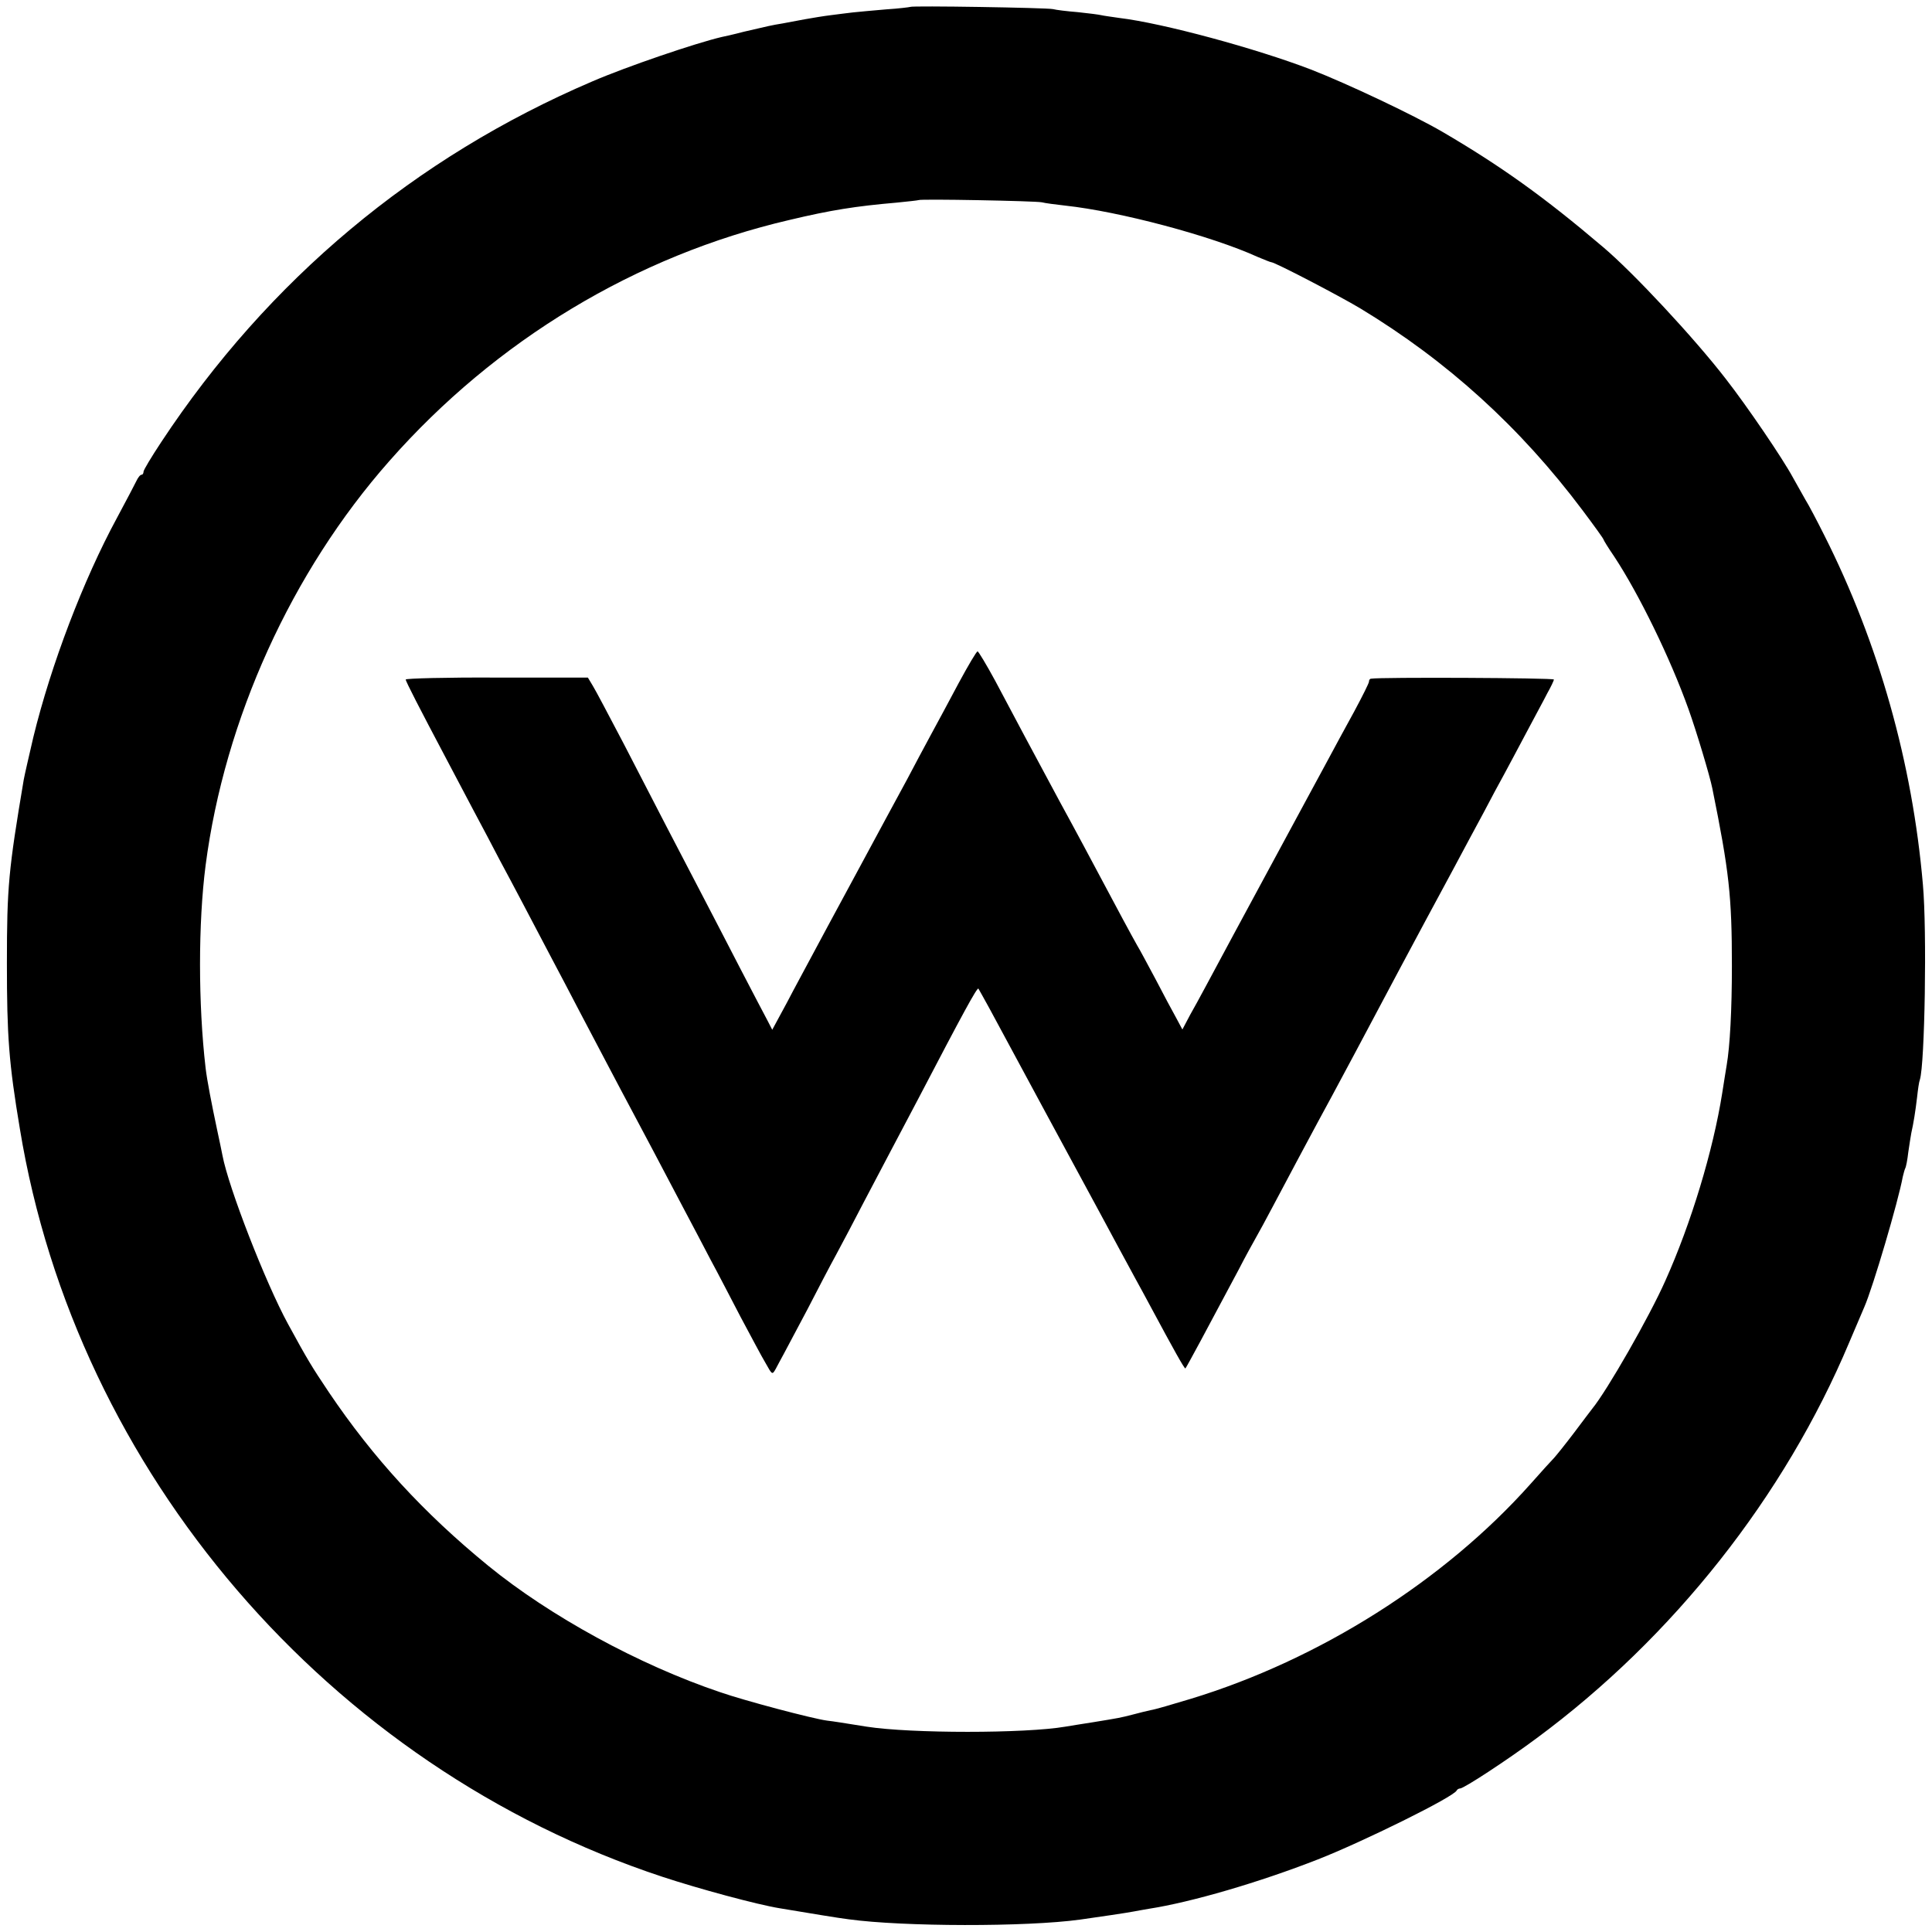
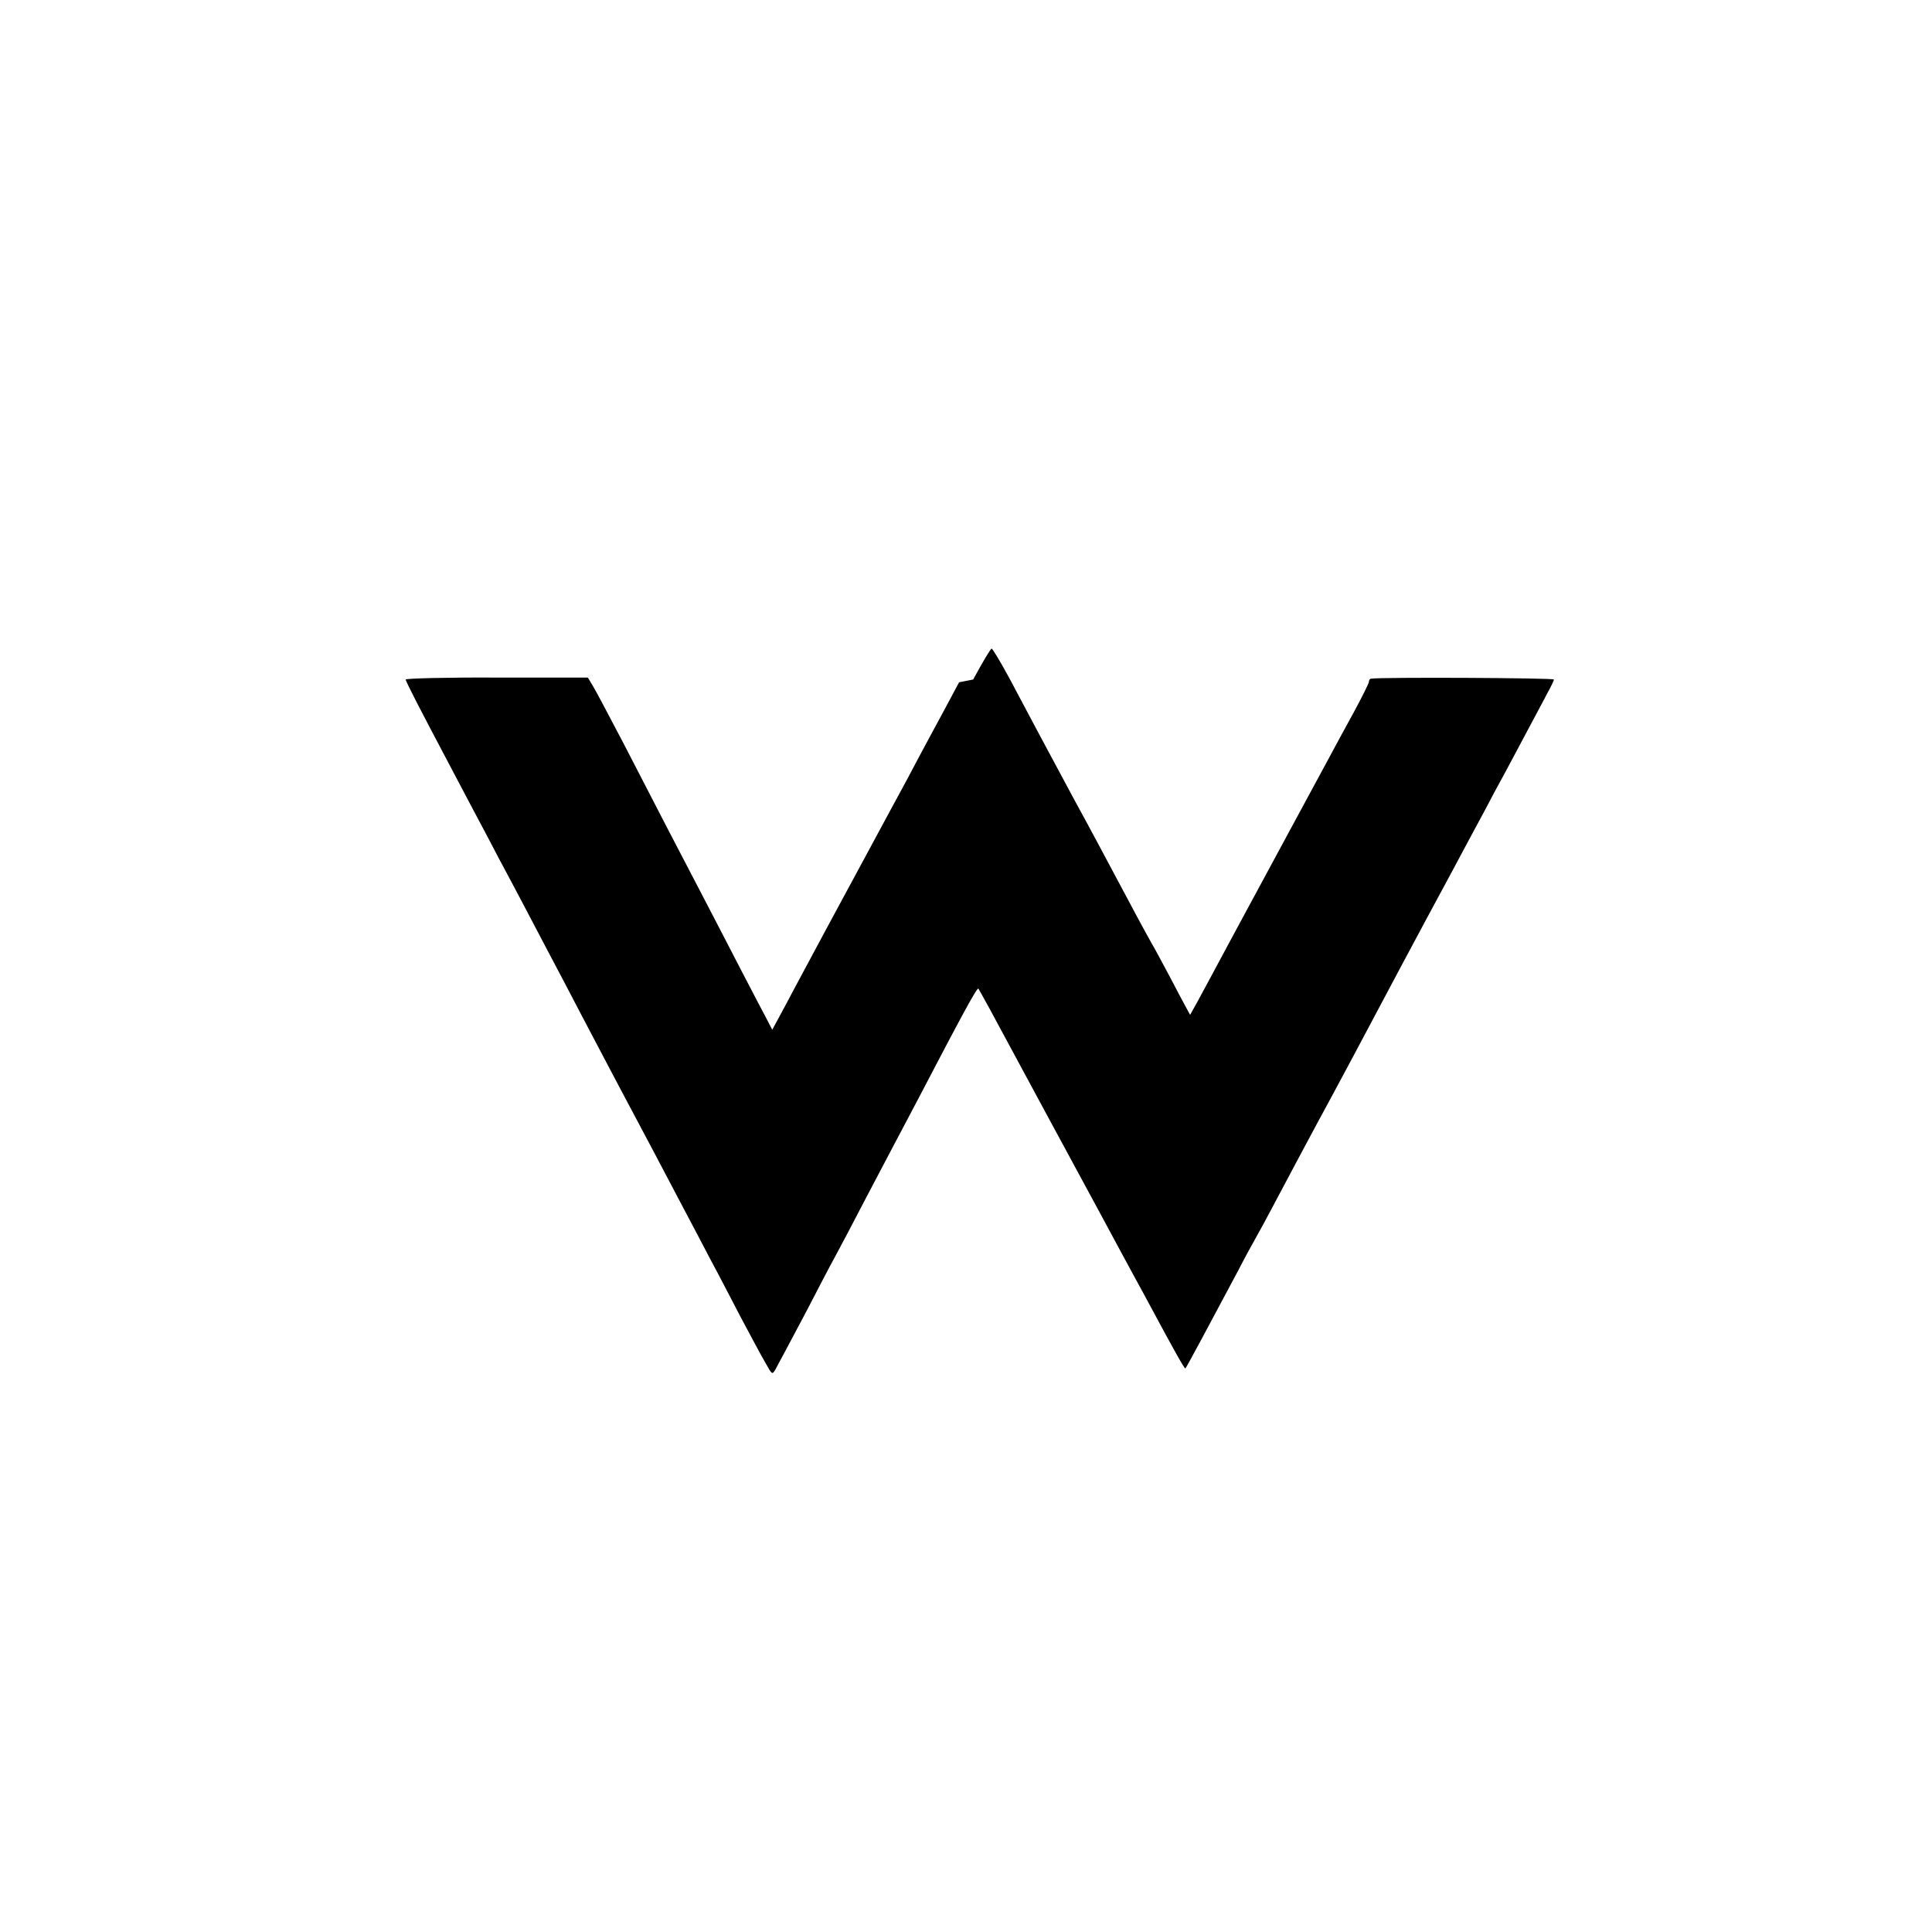
<svg xmlns="http://www.w3.org/2000/svg" version="1.0" width="700pt" height="700pt" viewBox="0 0 700 700" preserveAspectRatio="xMidYMid meet">
  <g transform="translate(0,700) scale(0.1,-0.1)" fill="#000000" stroke="none">
-     <path d="M3298 6975 c-2 -1 -41 -6 -88 -9 -47 -4 -101 -9 -120 -11 -19 -2 -55 -7 -80 -10 -25 -3 -67 -10 -95 -15 -27 -5 -63 -12 -80 -15 -38 -6 -54 -10 -140 -30 -38 -10 -74 -18 -80 -19 -94 -22 -344 -107 -469 -161 -643 -275 -1174 -719 -1562 -1307 -35 -53 -64 -101 -64 -107 0 -6 -3 -11 -7 -11 -5 0 -13 -10 -19 -23 -6 -12 -37 -72 -70 -133 -122 -225 -239 -532 -303 -794 -16 -69 -32 -138 -35 -155 -55 -327 -61 -387 -61 -665 0 -265 7 -361 47 -600 204 -1244 1120 -2311 2328 -2710 130 -43 344 -101 425 -114 108 -18 216 -36 250 -40 197 -27 644 -28 839 -1 65 9 172 25 192 29 12 2 37 7 56 10 155 24 401 96 613 179 161 63 494 227 503 250 2 4 8 7 12 7 14 0 171 103 276 181 496 366 900 878 1134 1435 23 54 48 113 55 129 31 71 123 383 139 471 3 13 7 27 9 31 3 5 8 31 11 58 4 28 9 59 11 70 8 35 15 79 21 130 3 28 7 56 10 63 18 56 26 542 11 707 -38 441 -160 874 -357 1265 -26 52 -57 111 -69 130 -11 19 -31 55 -45 80 -36 67 -165 257 -243 357 -115 149 -336 386 -445 478 -214 182 -371 294 -583 418 -107 62 -344 174 -475 225 -198 76 -536 168 -695 187 -27 4 -57 8 -65 10 -8 2 -46 7 -85 11 -38 3 -79 8 -90 11 -22 5 -512 13 -517 8z m477 -708 c11 -3 49 -8 85 -12 195 -21 528 -109 697 -186 24 -10 46 -19 49 -19 13 0 245 -121 322 -167 316 -191 581 -432 806 -732 42 -56 76 -103 76 -106 0 -2 17 -30 39 -62 89 -135 203 -368 269 -553 28 -78 77 -241 86 -286 61 -301 71 -390 71 -644 0 -158 -7 -291 -19 -360 -2 -14 -10 -59 -16 -100 -33 -209 -113 -473 -206 -680 -58 -131 -211 -398 -265 -464 -5 -6 -34 -45 -65 -86 -31 -41 -64 -82 -73 -92 -9 -9 -47 -51 -86 -95 -312 -350 -764 -636 -1230 -778 -66 -20 -131 -39 -145 -41 -14 -3 -43 -10 -65 -16 -47 -12 -47 -12 -145 -28 -41 -6 -86 -14 -100 -16 -145 -25 -560 -25 -720 0 -88 14 -118 19 -144 22 -52 7 -298 72 -387 103 -294 99 -617 276 -840 458 -235 192 -417 391 -577 628 -63 94 -77 117 -149 249 -81 149 -215 493 -237 610 -2 12 -11 53 -19 91 -20 94 -37 182 -42 225 -27 233 -27 525 0 735 69 529 311 1063 666 1465 385 437 894 744 1449 873 151 36 240 50 390 63 41 4 76 8 78 9 5 5 425 -3 447 -8z" />
-     <path d="M3475 4528 c-33 -62 -78 -146 -101 -188 -22 -41 -62 -115 -88 -165 -27 -49 -108 -200 -181 -335 -73 -135 -148 -274 -167 -310 -19 -36 -59 -109 -87 -163 l-53 -98 -17 33 c-10 18 -55 105 -101 193 -45 88 -109 210 -140 270 -75 143 -165 317 -280 540 -52 99 -102 194 -112 210 l-18 30 -330 0 c-181 1 -330 -3 -330 -7 0 -7 49 -102 150 -293 20 -38 63 -119 95 -180 32 -60 75 -141 95 -180 48 -89 112 -211 185 -350 32 -60 79 -150 105 -200 26 -49 71 -135 100 -190 29 -55 69 -131 90 -170 44 -82 105 -198 185 -350 32 -60 77 -146 100 -190 24 -44 72 -137 108 -206 37 -69 77 -145 91 -168 24 -43 24 -43 37 -20 7 13 20 38 29 54 9 17 47 89 85 160 37 72 84 162 105 200 21 39 66 124 100 190 35 66 80 152 100 190 21 39 63 120 95 180 164 314 215 408 220 403 1 -2 19 -33 39 -70 61 -114 345 -639 396 -733 15 -27 46 -86 70 -130 24 -44 53 -98 65 -120 12 -22 38 -69 57 -105 80 -149 120 -221 123 -218 5 6 76 138 193 358 24 47 53 99 62 115 10 17 39 71 65 120 61 115 119 224 160 300 35 63 226 421 302 565 66 124 118 220 188 350 34 63 83 156 110 205 26 50 60 113 75 140 15 28 51 95 80 150 29 55 64 119 76 143 13 23 24 46 24 50 0 6 -630 9 -662 3 -5 0 -8 -5 -8 -11 0 -5 -24 -53 -53 -107 -30 -54 -75 -138 -102 -188 -27 -49 -104 -193 -173 -320 -68 -126 -141 -261 -162 -300 -86 -160 -130 -243 -158 -292 l-28 -53 -23 43 c-13 23 -46 85 -73 137 -28 52 -58 109 -68 125 -21 37 -72 132 -132 245 -25 47 -91 171 -148 275 -112 208 -148 276 -234 438 -32 59 -61 107 -64 107 -4 0 -34 -51 -67 -112z" />
+     <path d="M3475 4528 c-33 -62 -78 -146 -101 -188 -22 -41 -62 -115 -88 -165 -27 -49 -108 -200 -181 -335 -73 -135 -148 -274 -167 -310 -19 -36 -59 -109 -87 -163 l-53 -98 -17 33 c-10 18 -55 105 -101 193 -45 88 -109 210 -140 270 -75 143 -165 317 -280 540 -52 99 -102 194 -112 210 l-18 30 -330 0 c-181 1 -330 -3 -330 -7 0 -7 49 -102 150 -293 20 -38 63 -119 95 -180 32 -60 75 -141 95 -180 48 -89 112 -211 185 -350 32 -60 79 -150 105 -200 26 -49 71 -135 100 -190 29 -55 69 -131 90 -170 44 -82 105 -198 185 -350 32 -60 77 -146 100 -190 24 -44 72 -137 108 -206 37 -69 77 -145 91 -168 24 -43 24 -43 37 -20 7 13 20 38 29 54 9 17 47 89 85 160 37 72 84 162 105 200 21 39 66 124 100 190 35 66 80 152 100 190 21 39 63 120 95 180 164 314 215 408 220 403 1 -2 19 -33 39 -70 61 -114 345 -639 396 -733 15 -27 46 -86 70 -130 24 -44 53 -98 65 -120 12 -22 38 -69 57 -105 80 -149 120 -221 123 -218 5 6 76 138 193 358 24 47 53 99 62 115 10 17 39 71 65 120 61 115 119 224 160 300 35 63 226 421 302 565 66 124 118 220 188 350 34 63 83 156 110 205 26 50 60 113 75 140 15 28 51 95 80 150 29 55 64 119 76 143 13 23 24 46 24 50 0 6 -630 9 -662 3 -5 0 -8 -5 -8 -11 0 -5 -24 -53 -53 -107 -30 -54 -75 -138 -102 -188 -27 -49 -104 -193 -173 -320 -68 -126 -141 -261 -162 -300 -86 -160 -130 -243 -158 -292 c-13 23 -46 85 -73 137 -28 52 -58 109 -68 125 -21 37 -72 132 -132 245 -25 47 -91 171 -148 275 -112 208 -148 276 -234 438 -32 59 -61 107 -64 107 -4 0 -34 -51 -67 -112z" />
  </g>
</svg>